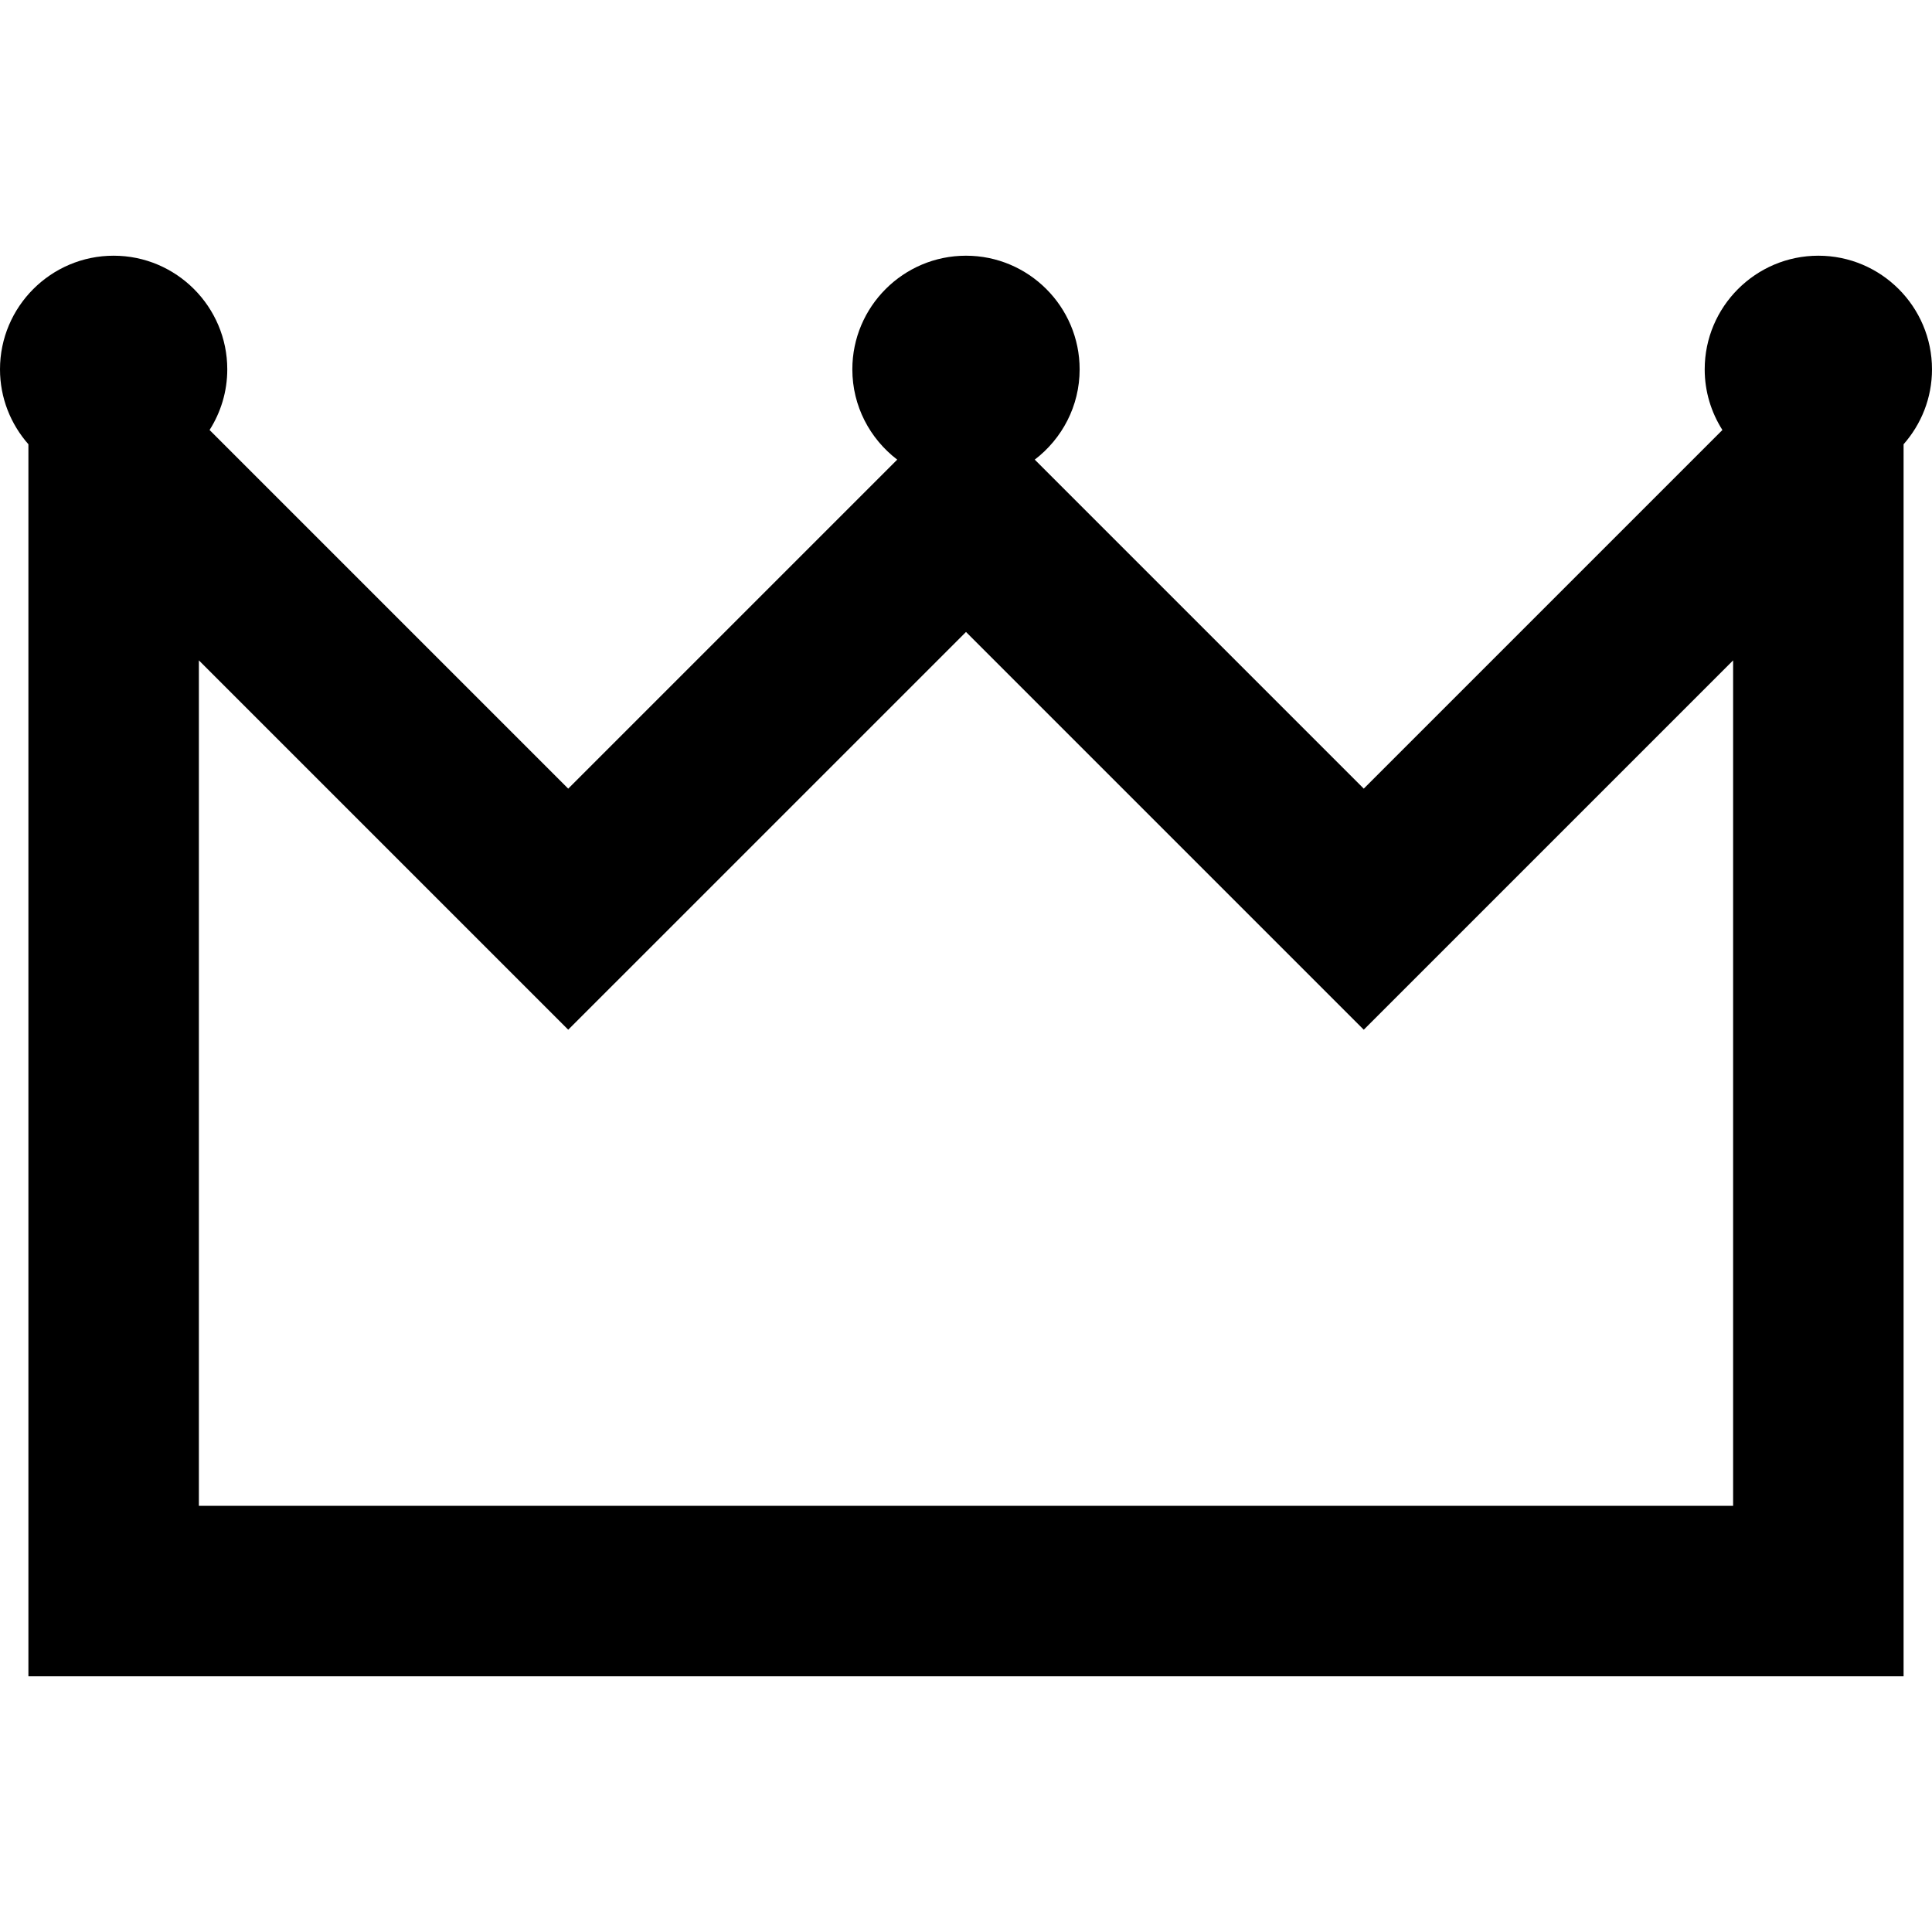
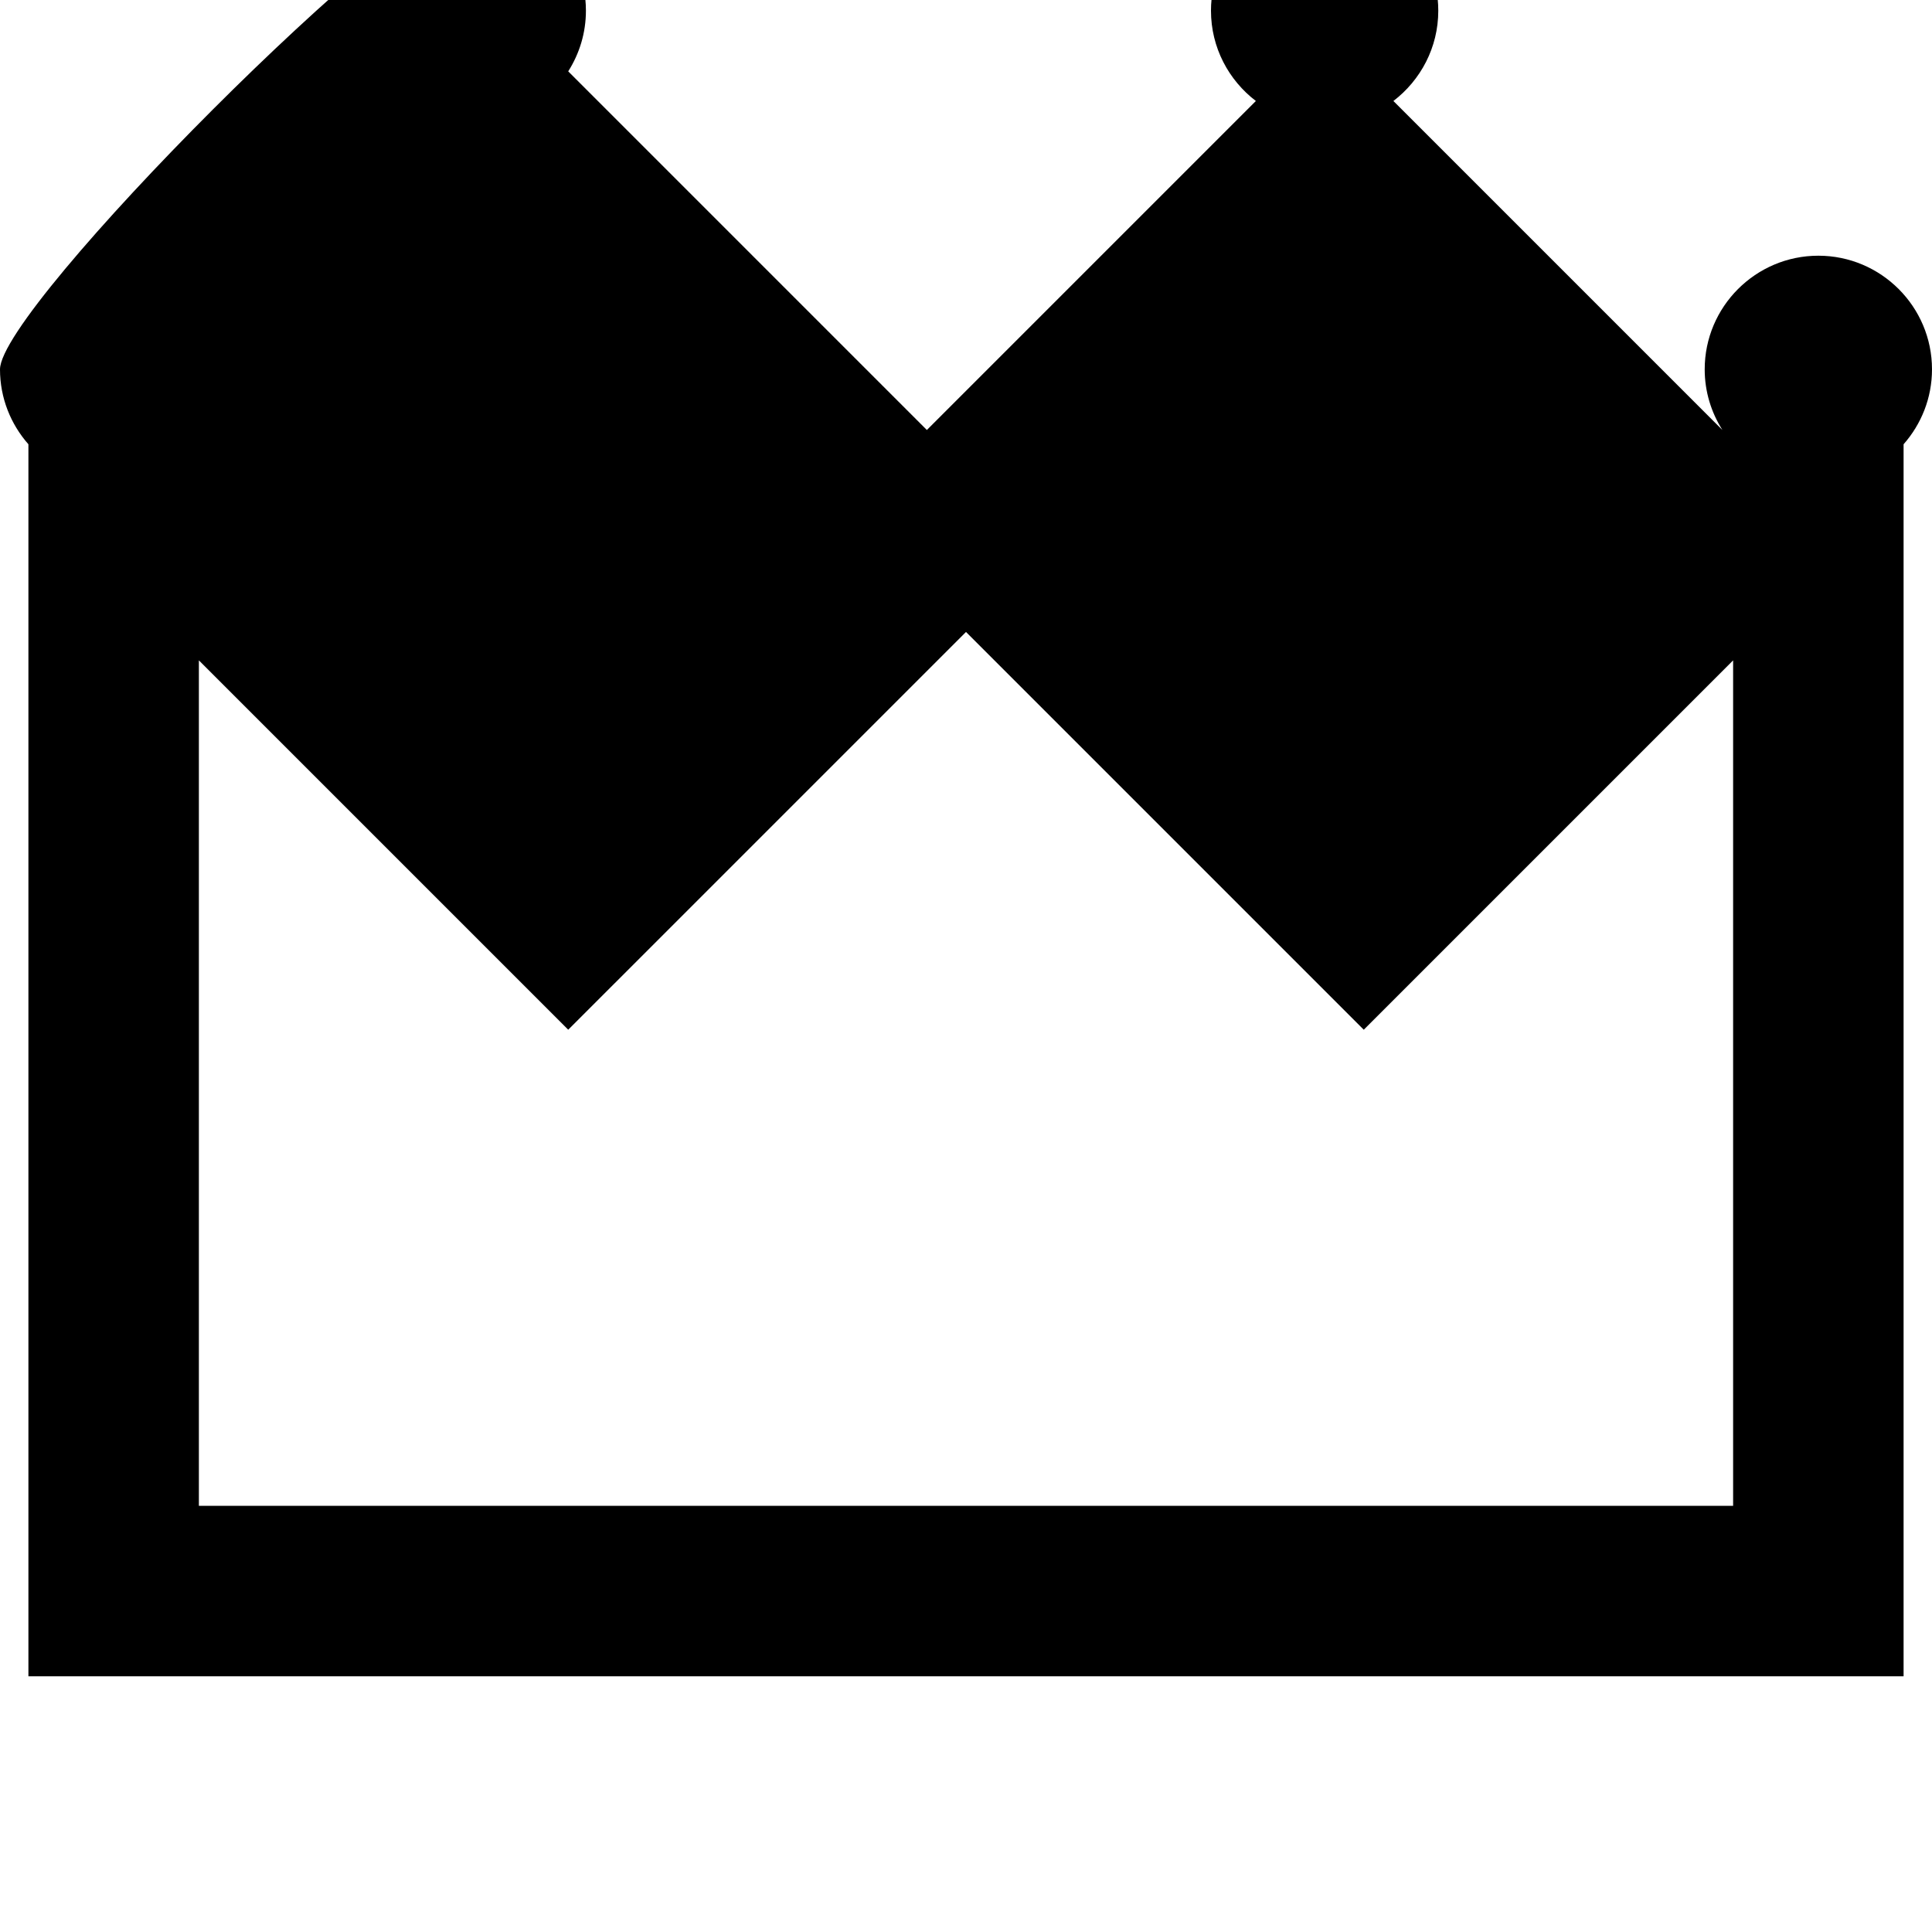
<svg xmlns="http://www.w3.org/2000/svg" fill="#000000" height="800px" width="800px" version="1.1" id="Layer_1" viewBox="0 0 512 512" xml:space="preserve">
  <g>
    <g>
-       <path d="M481.882,67.765c-16.607,0-30.118,13.511-30.118,30.118c0,5.911,1.736,11.415,4.691,16.071l-95.044,95.044l-87.191-87.191    c7.213-5.509,11.896-14.169,11.896-23.924c0-16.607-13.511-30.118-30.118-30.118s-30.118,13.511-30.118,30.118    c0,9.755,4.682,18.415,11.896,23.924l-87.191,87.191l-95.044-95.044c2.955-4.656,4.691-10.16,4.691-16.071    c0-16.607-13.511-30.118-30.118-30.118S0,81.276,0,97.882c0,7.609,2.858,14.547,7.529,19.855v326.498h496.941V117.737    c4.671-5.308,7.529-12.246,7.529-19.855C512,81.276,498.489,67.765,481.882,67.765z M459.294,399.059H52.706V175.003    l97.882,97.882L256,167.474l105.412,105.412l97.882-97.882V399.059z" />
+       <path d="M481.882,67.765c-16.607,0-30.118,13.511-30.118,30.118c0,5.911,1.736,11.415,4.691,16.071l-87.191-87.191    c7.213-5.509,11.896-14.169,11.896-23.924c0-16.607-13.511-30.118-30.118-30.118s-30.118,13.511-30.118,30.118    c0,9.755,4.682,18.415,11.896,23.924l-87.191,87.191l-95.044-95.044c2.955-4.656,4.691-10.16,4.691-16.071    c0-16.607-13.511-30.118-30.118-30.118S0,81.276,0,97.882c0,7.609,2.858,14.547,7.529,19.855v326.498h496.941V117.737    c4.671-5.308,7.529-12.246,7.529-19.855C512,81.276,498.489,67.765,481.882,67.765z M459.294,399.059H52.706V175.003    l97.882,97.882L256,167.474l105.412,105.412l97.882-97.882V399.059z" />
    </g>
  </g>
</svg>